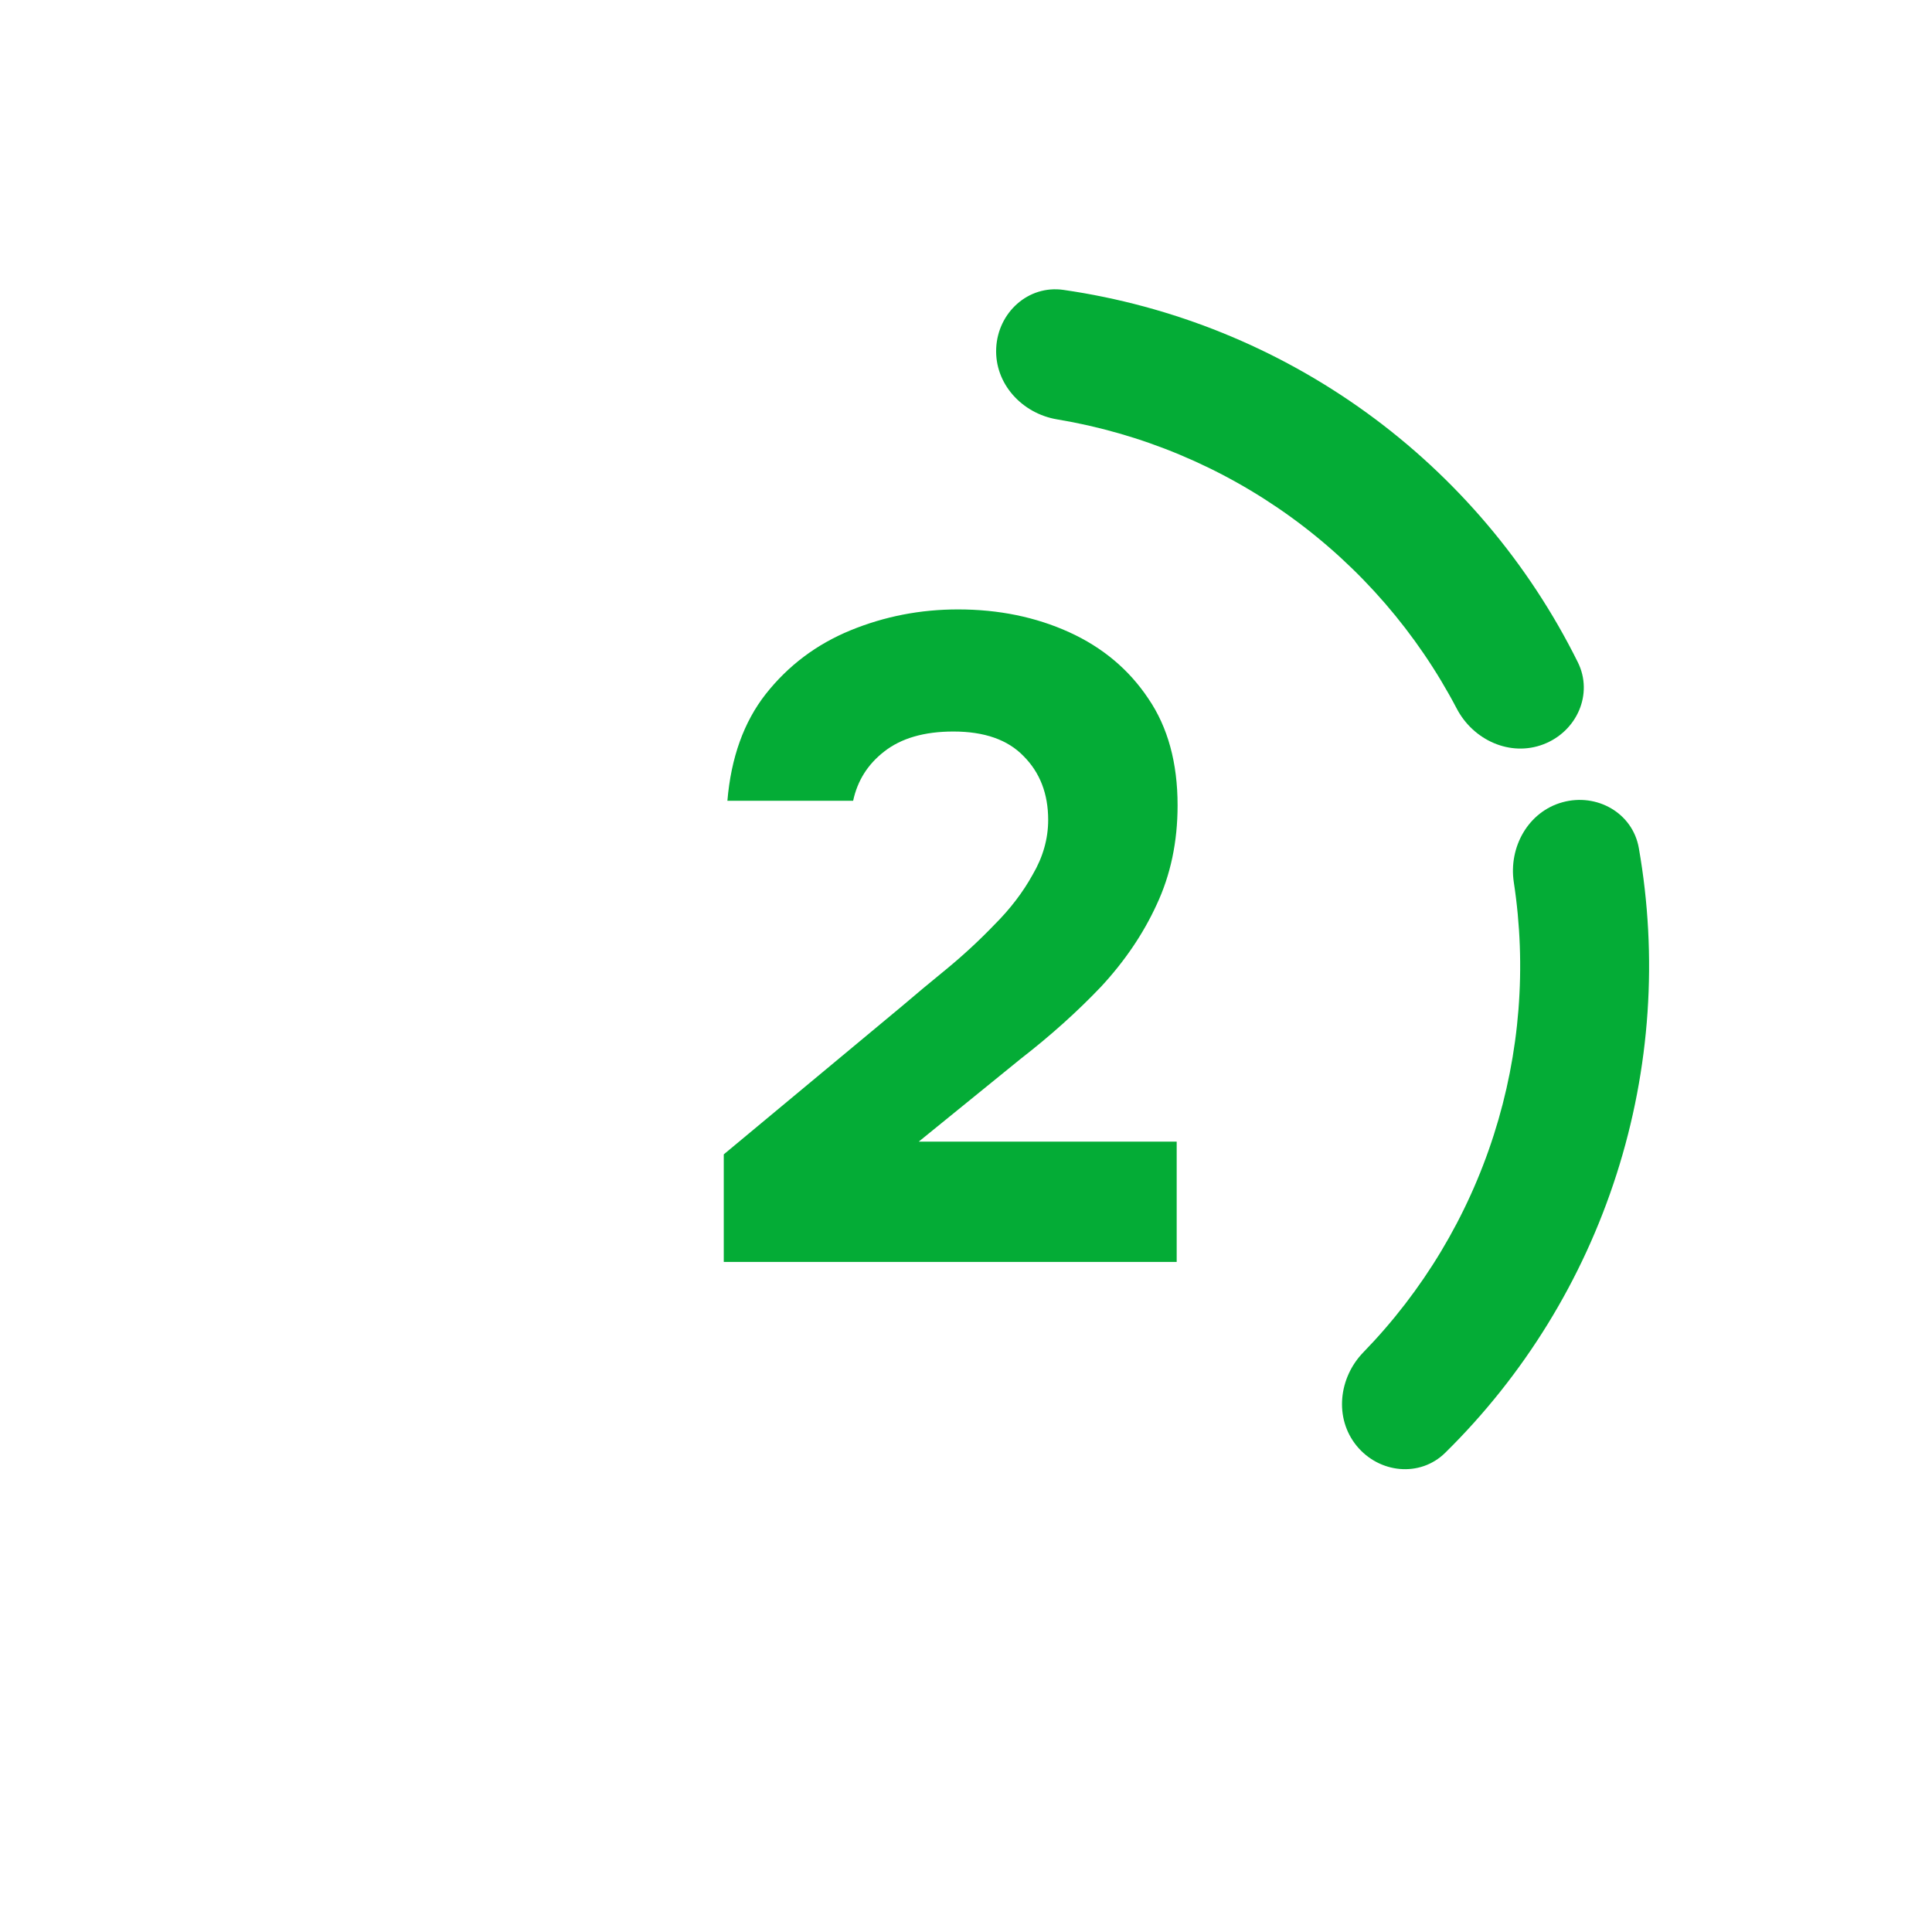
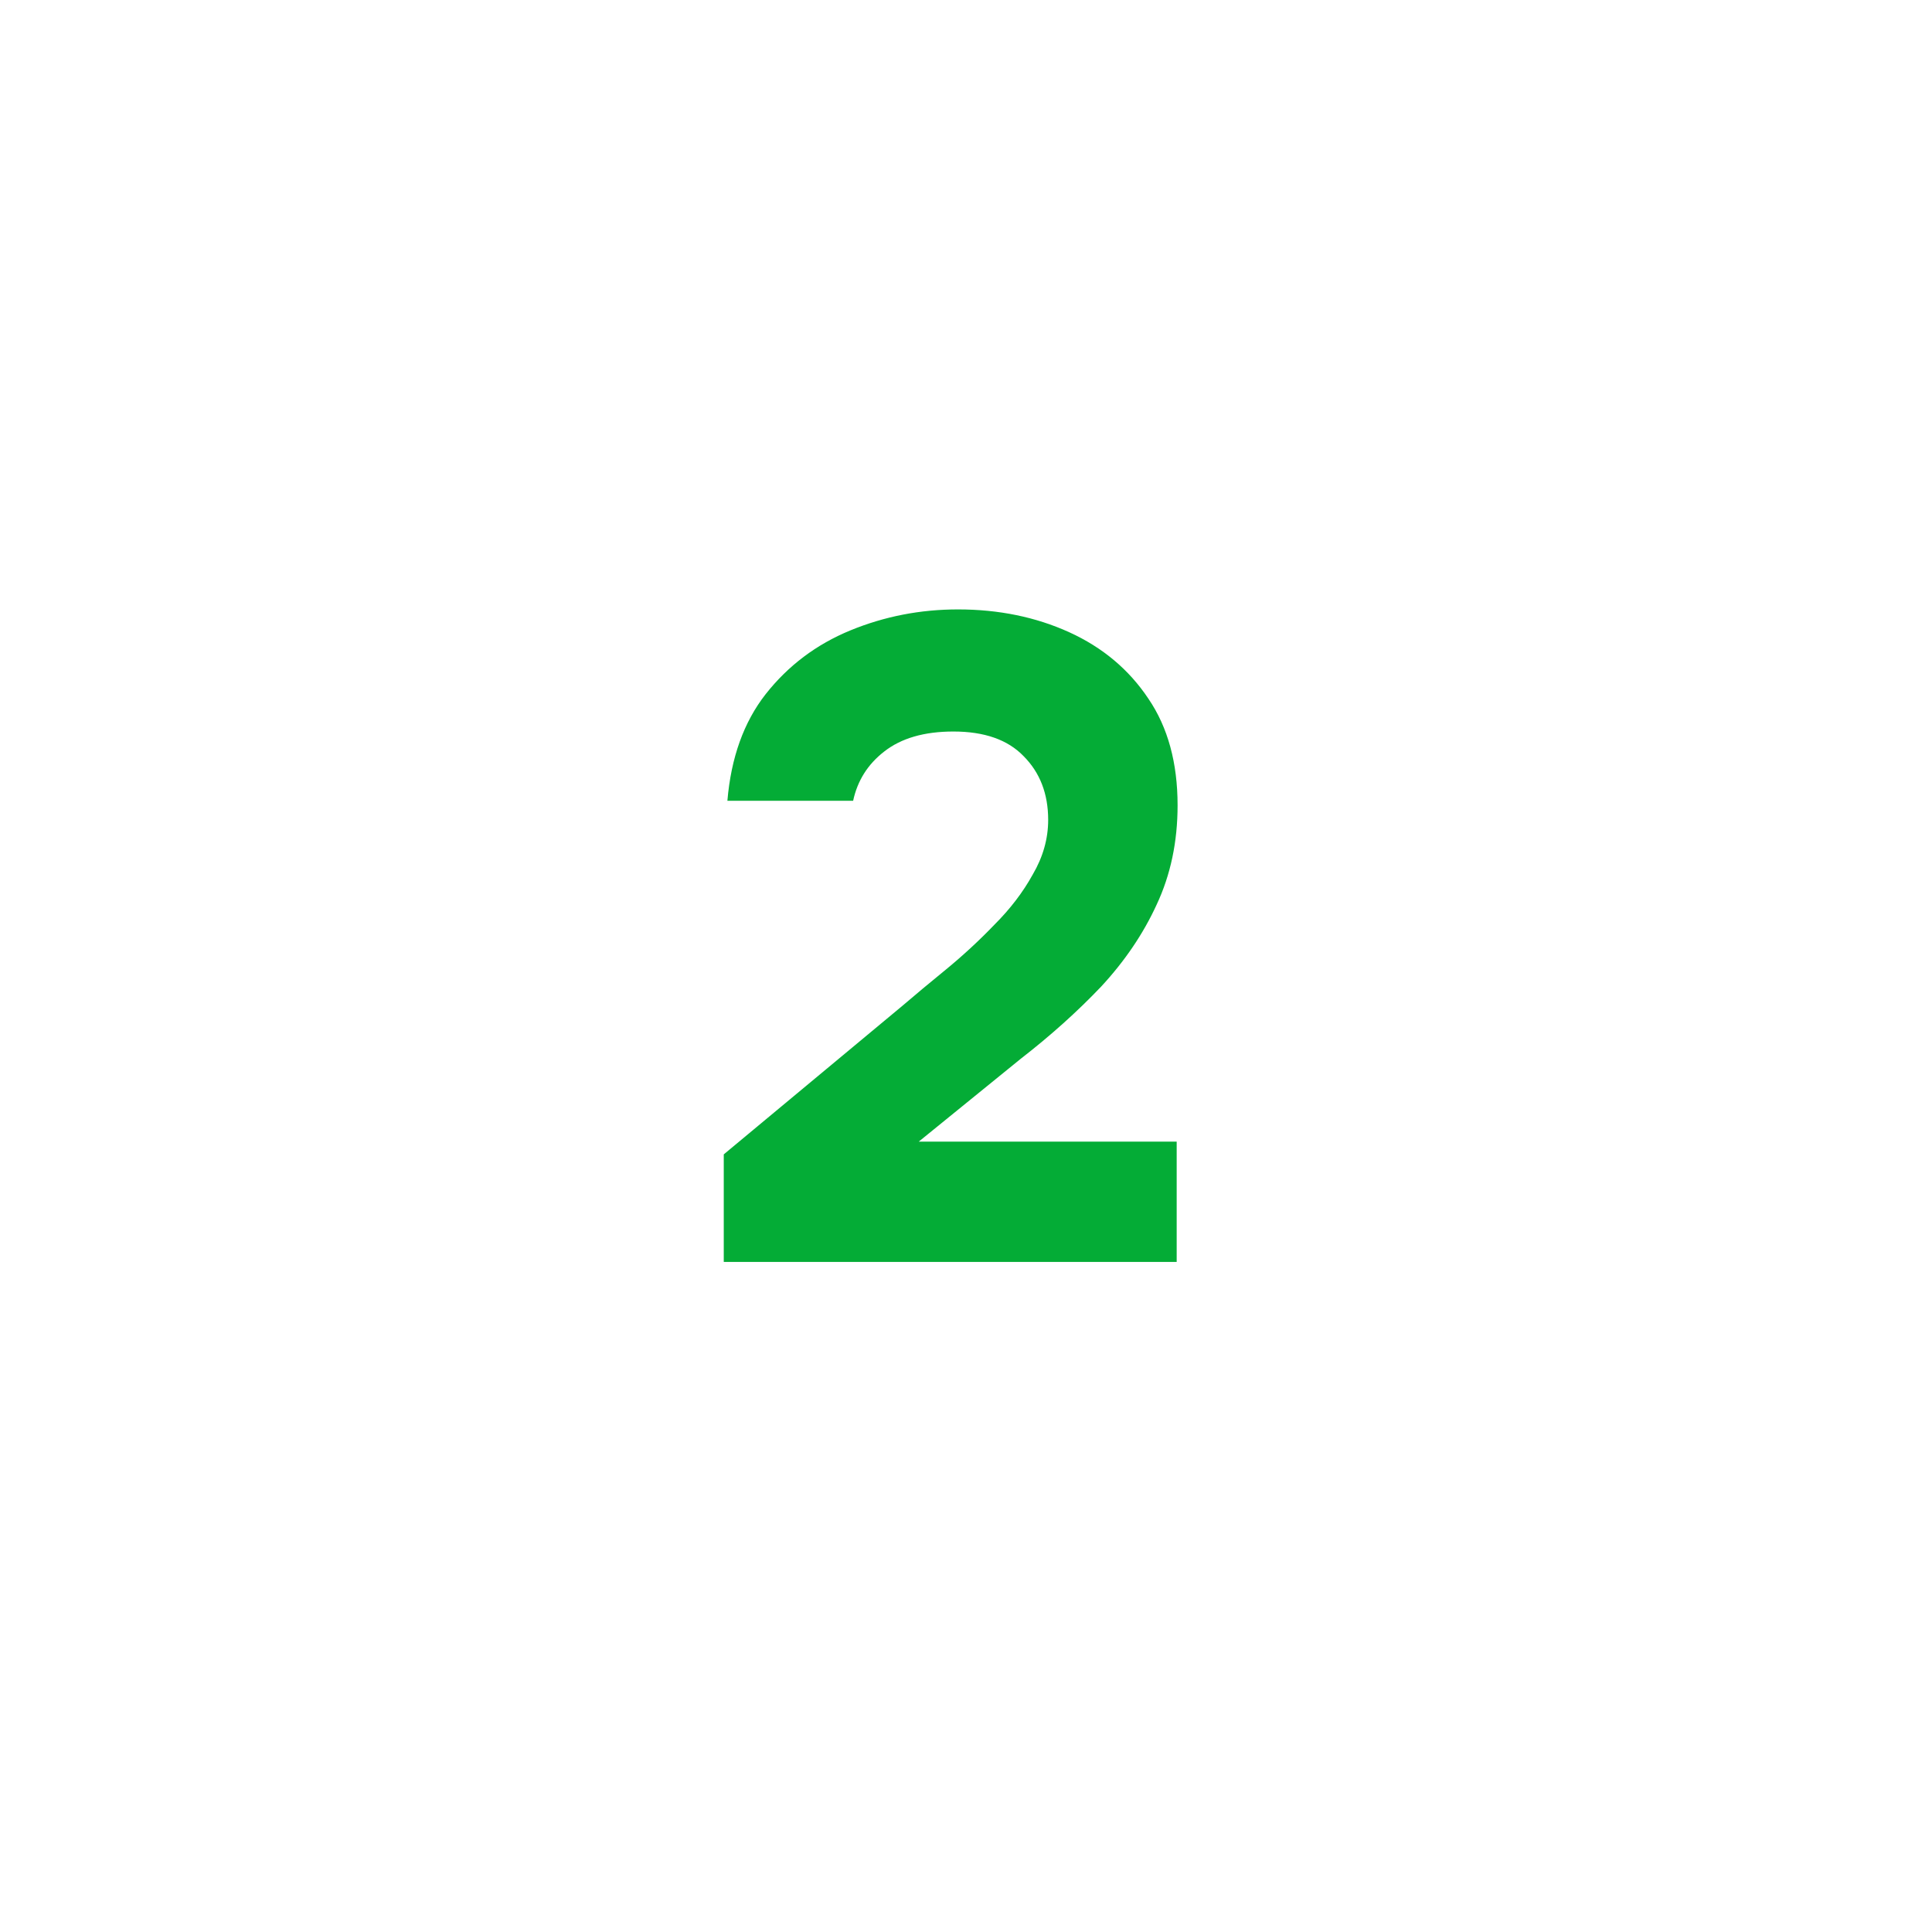
<svg xmlns="http://www.w3.org/2000/svg" width="60" height="60" viewBox="0 0 60 60" fill="none">
  <path d="M22.477 39.19V35.85L28.024 31.237C28.42 30.898 28.873 30.52 29.382 30.105C29.91 29.671 30.41 29.209 30.882 28.718C31.373 28.228 31.769 27.709 32.071 27.162C32.392 26.614 32.552 26.048 32.552 25.463C32.552 24.652 32.297 23.992 31.788 23.482C31.297 22.973 30.571 22.718 29.609 22.718C28.703 22.718 27.986 22.926 27.458 23.341C26.948 23.737 26.628 24.247 26.495 24.869H22.59C22.703 23.53 23.099 22.426 23.778 21.558C24.477 20.671 25.354 20.011 26.41 19.577C27.467 19.143 28.58 18.926 29.75 18.926C31.014 18.926 32.165 19.162 33.203 19.633C34.241 20.105 35.062 20.794 35.665 21.699C36.269 22.586 36.571 23.69 36.571 25.011C36.571 26.143 36.354 27.171 35.92 28.096C35.505 29.001 34.929 29.85 34.194 30.643C33.458 31.416 32.627 32.162 31.703 32.879L28.533 35.454H36.543V39.19H22.477Z" fill="#04AC36" />
-   <path d="M47.935 23.114C48.968 22.718 49.492 21.555 49 20.565C47.477 17.497 45.229 14.835 42.438 12.815C39.648 10.796 36.417 9.492 33.027 9.003C31.933 8.845 30.991 9.706 30.938 10.811C30.884 11.915 31.739 12.842 32.829 13.024C35.443 13.459 37.93 14.494 40.091 16.058C42.252 17.623 44.012 19.662 45.242 22.009C45.756 22.988 46.903 23.511 47.935 23.114Z" fill="#04AC36" />
-   <path d="M42.13 44.899C42.828 45.756 44.097 45.892 44.884 45.116C47.325 42.713 49.154 39.747 50.204 36.467C51.255 33.186 51.487 29.709 50.895 26.336C50.704 25.247 49.593 24.621 48.527 24.914C47.461 25.206 46.846 26.308 47.013 27.401C47.413 30.02 47.205 32.706 46.391 35.246C45.578 37.787 44.188 40.095 42.342 41.995C41.571 42.788 41.432 44.041 42.13 44.899Z" fill="#04AC36" />
</svg>